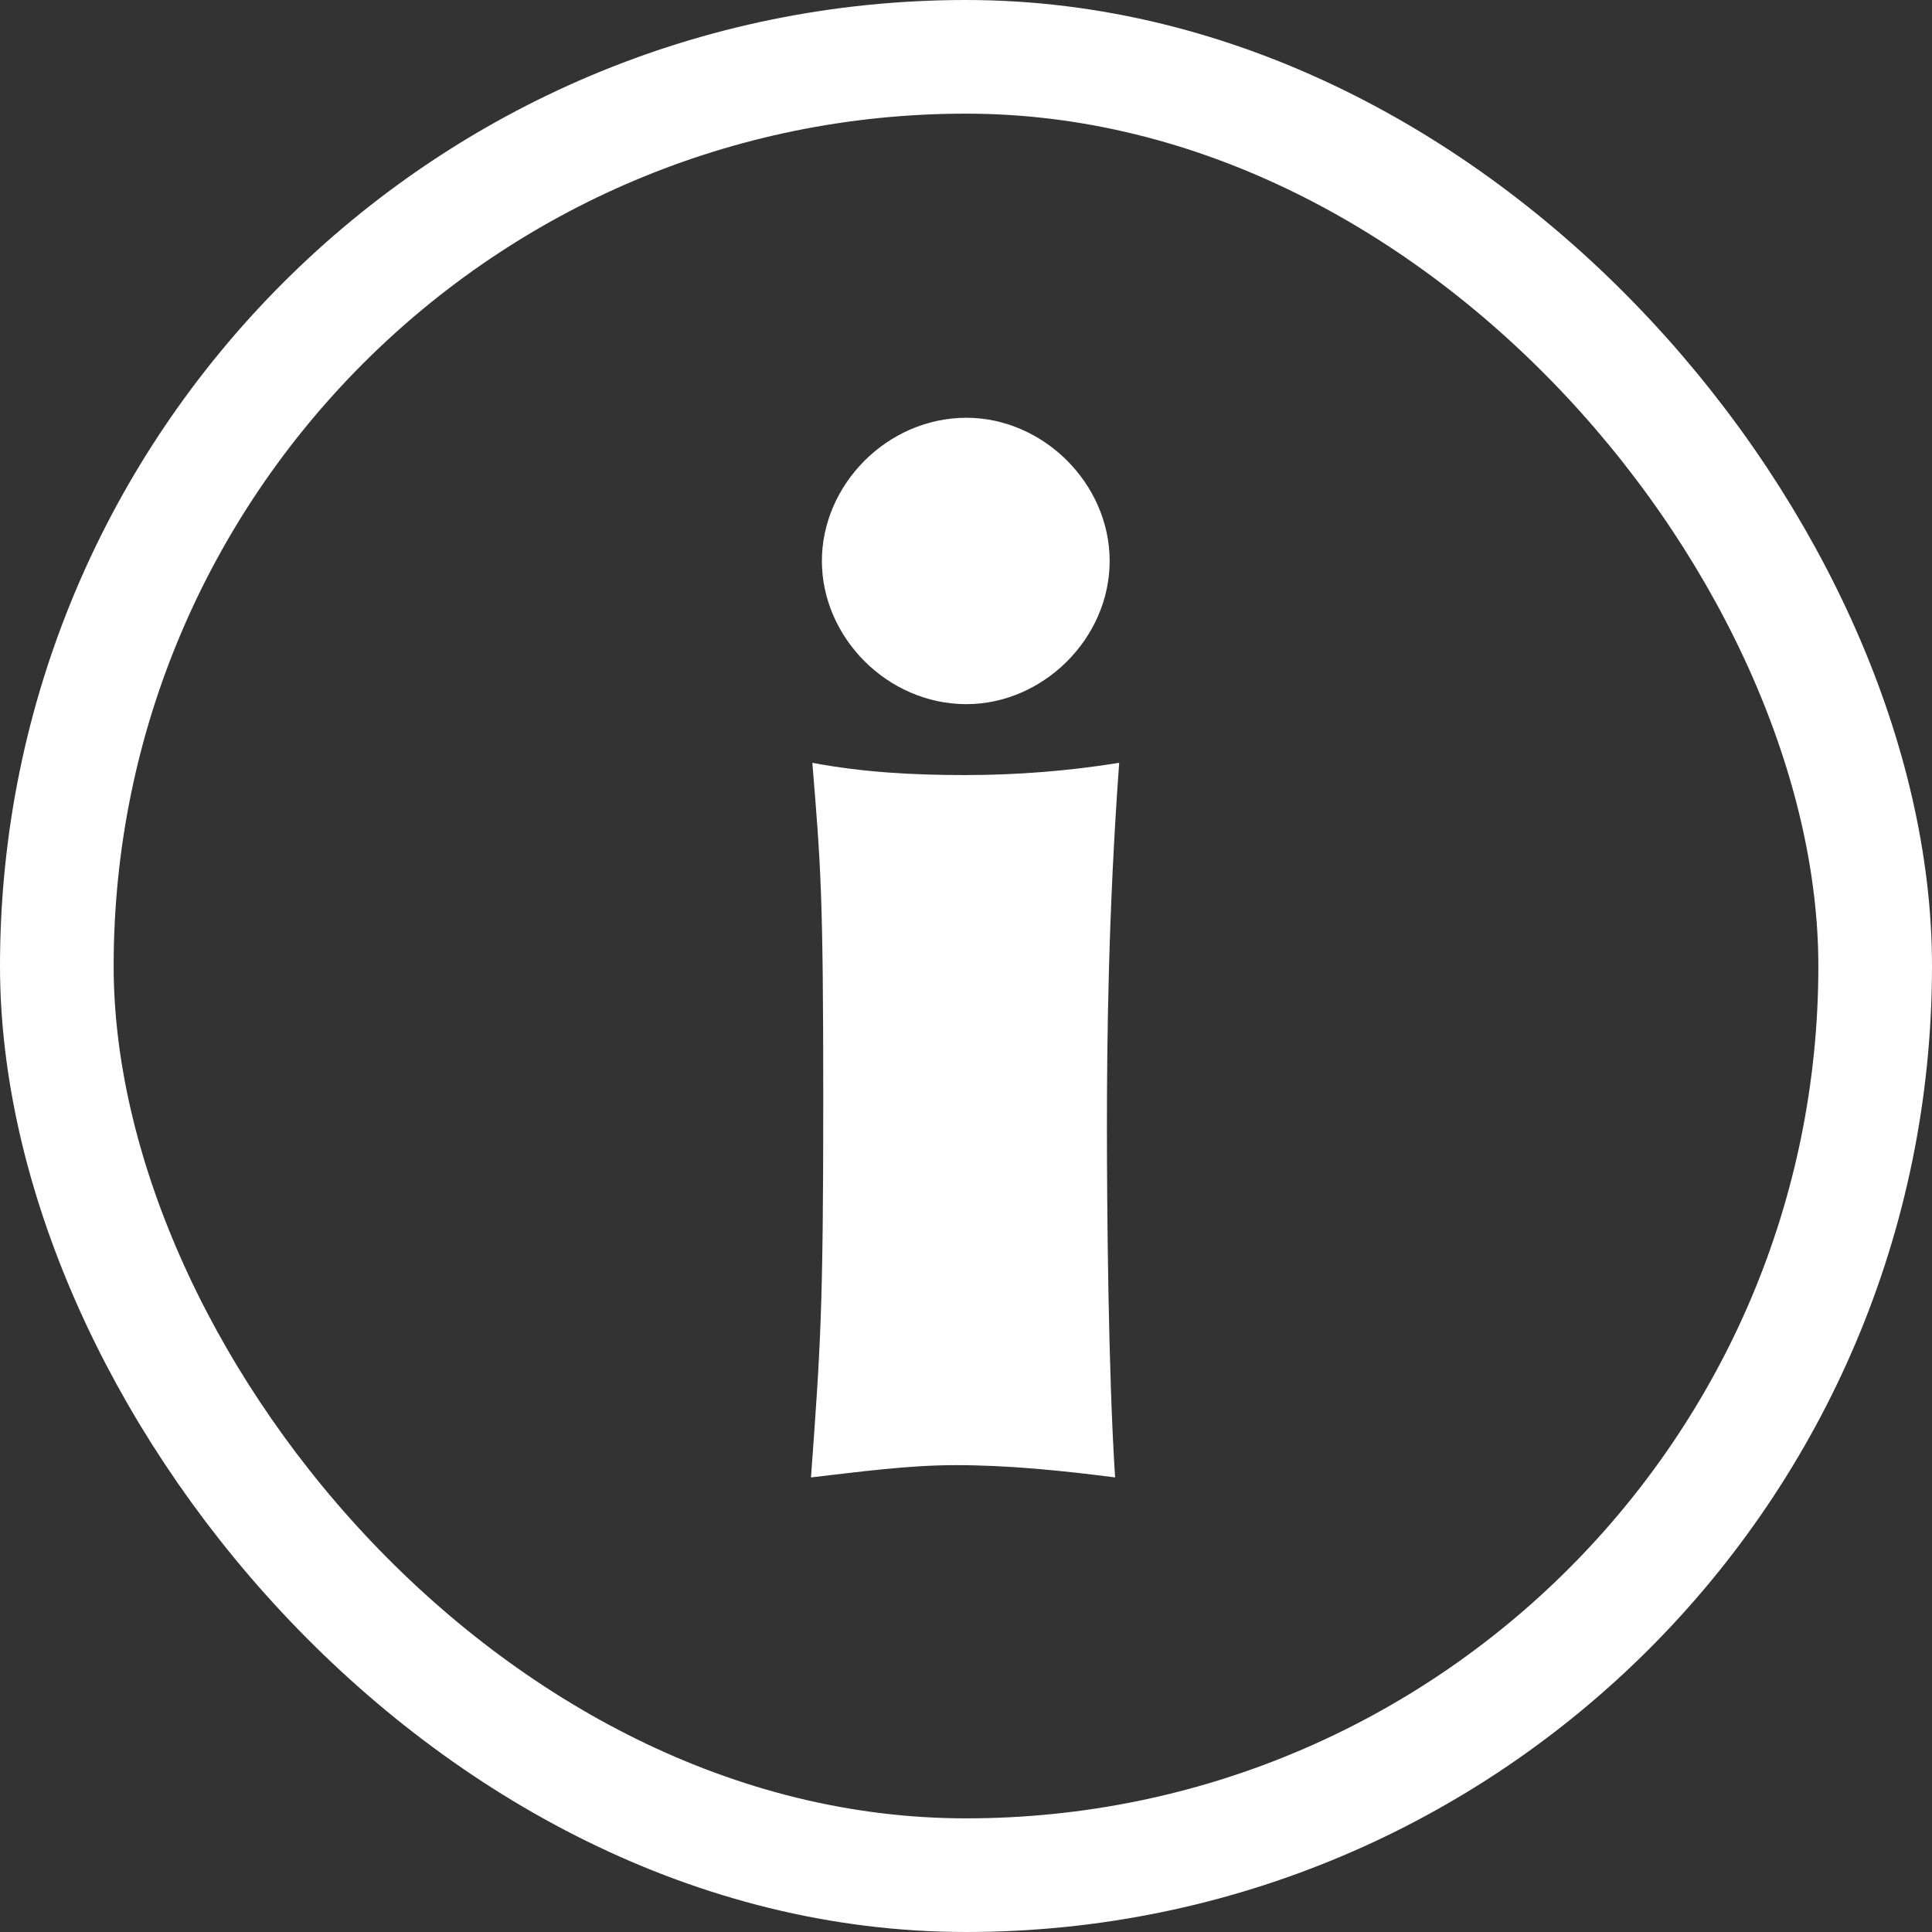
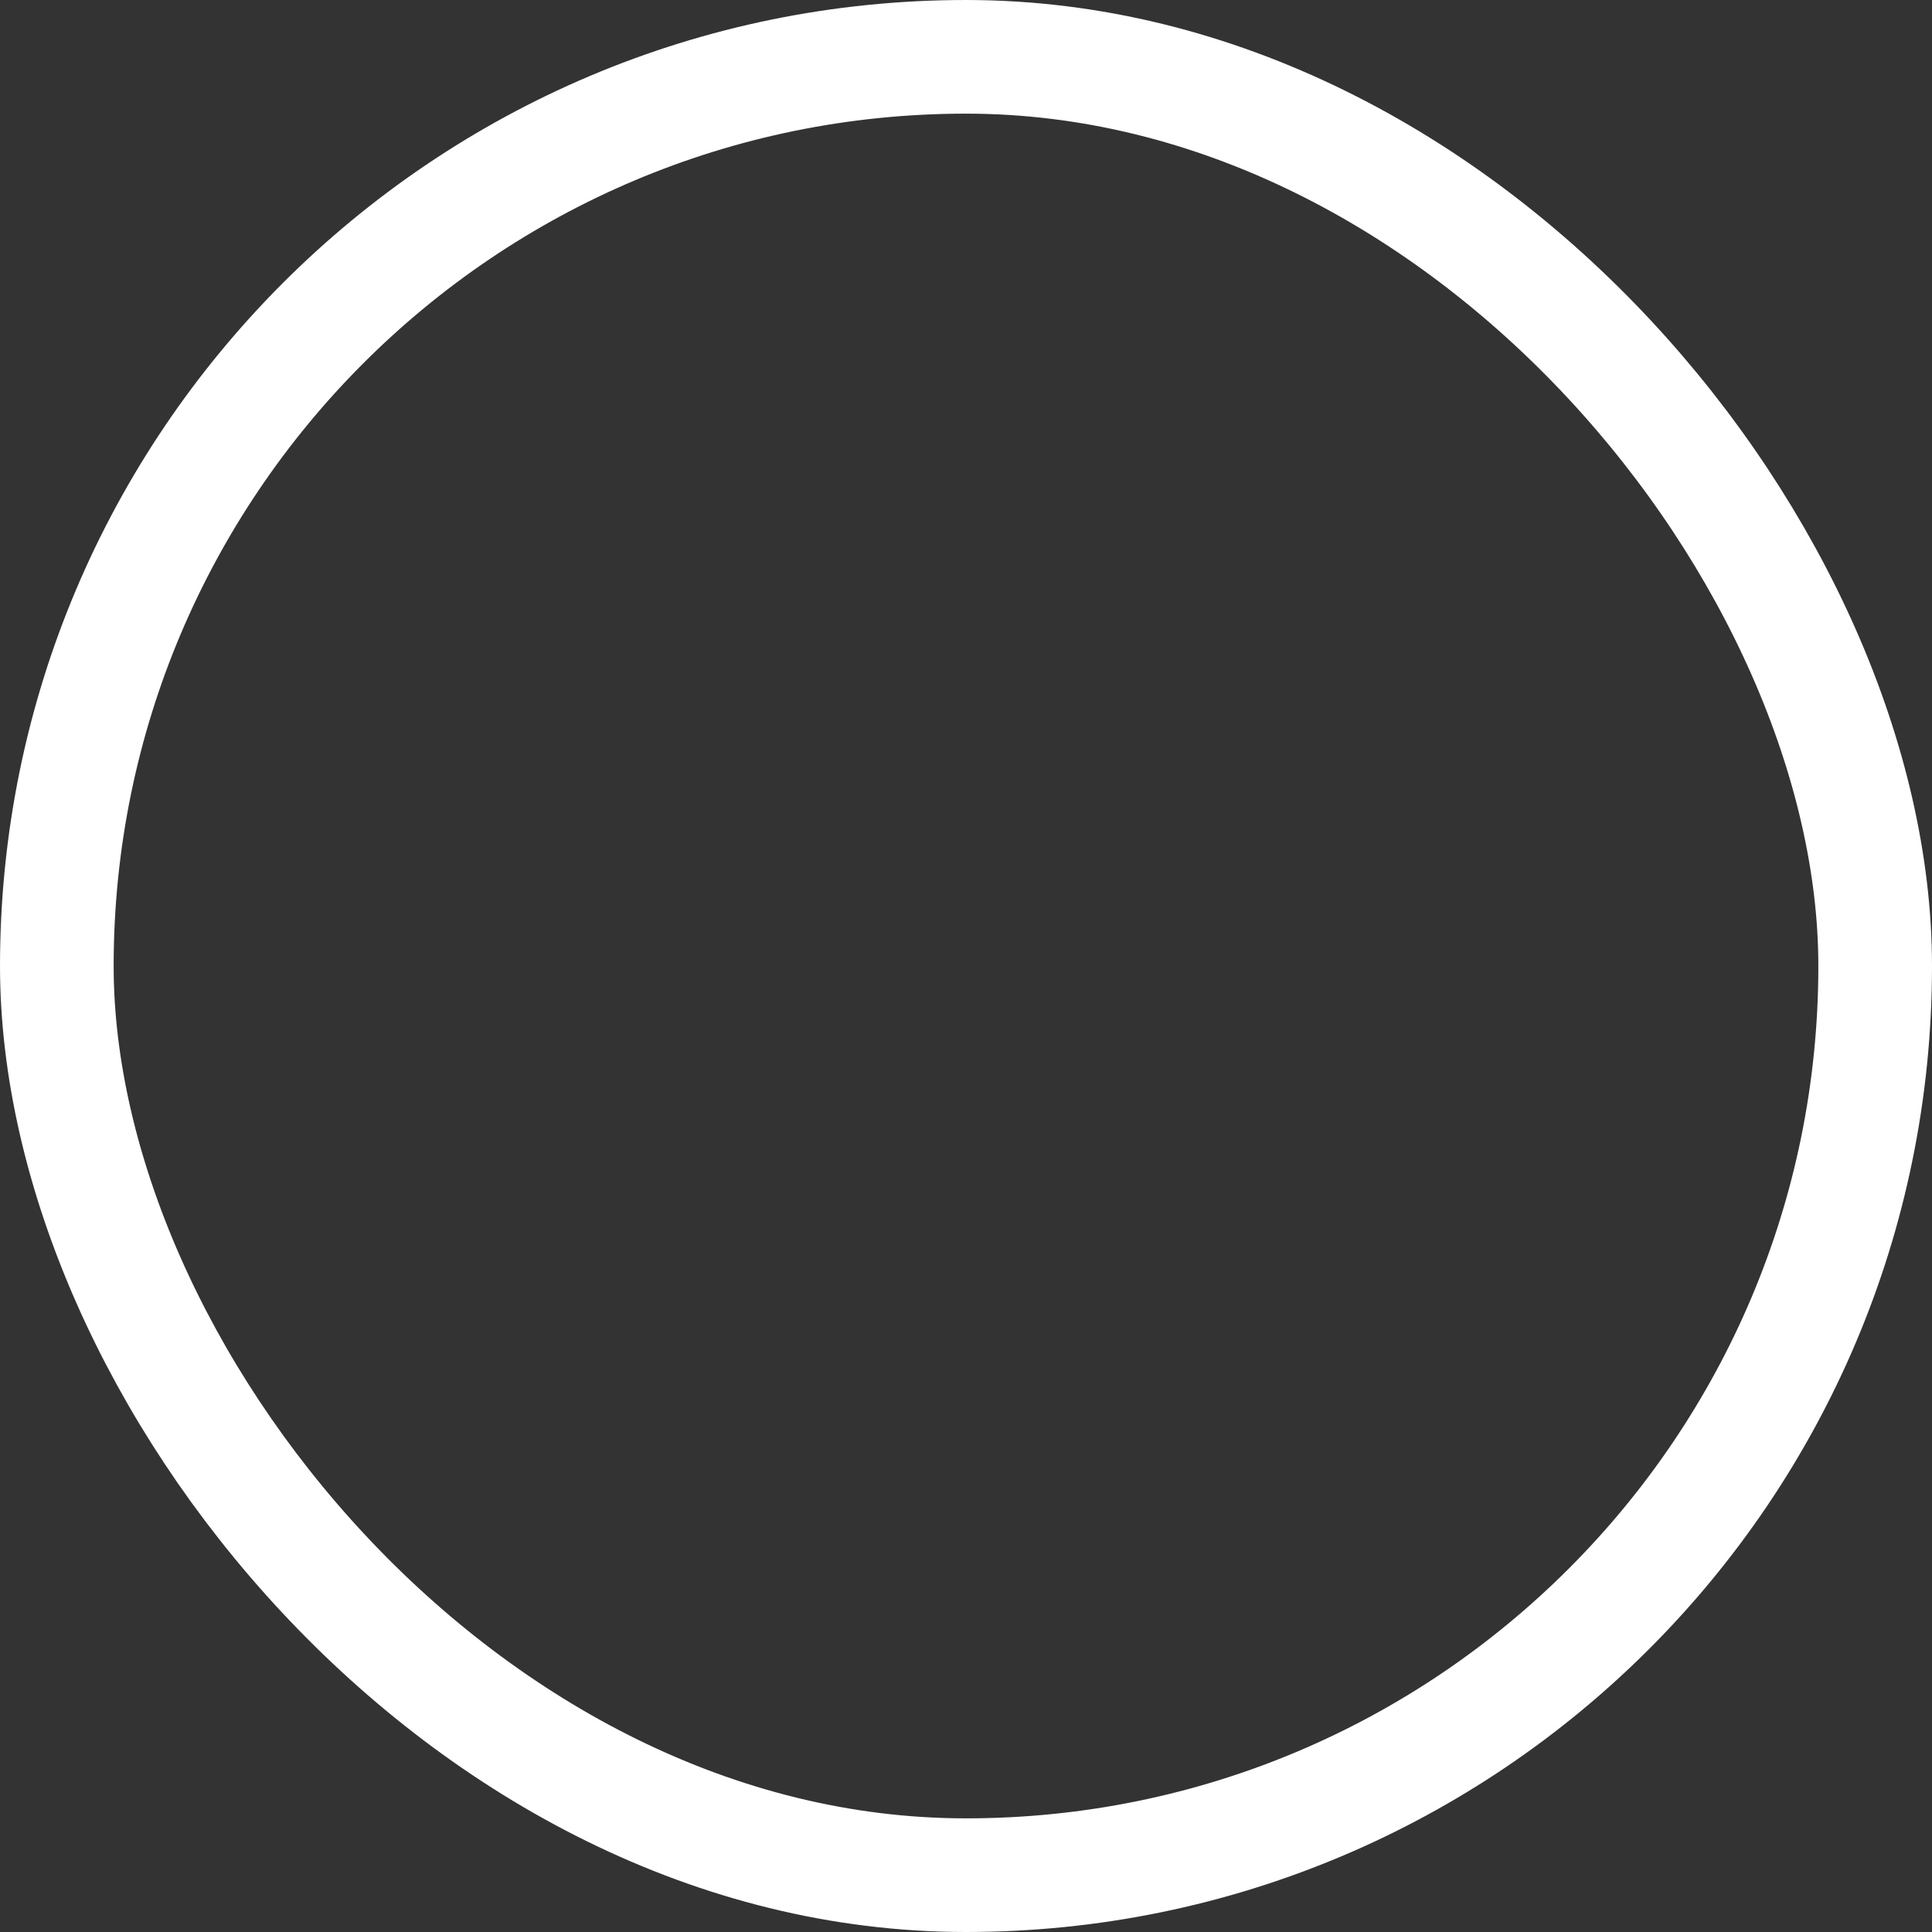
<svg xmlns="http://www.w3.org/2000/svg" width="17" height="17" viewBox="0 0 17 17" fill="none">
  <rect x="0" y="0" width="17" height="17" fill="#333333" stroke="none" />
  <rect x="0.5" y="0.5" width="16" height="16" rx="8" stroke="white" />
-   <path d="M7.244 9.664C7.244 7.84 7.22 7.6 7.148 6.712C7.592 6.796 8.036 6.82 8.492 6.82C8.948 6.82 9.404 6.784 9.848 6.712C9.752 8.02 9.74 9.172 9.74 9.916C9.74 10.612 9.752 12.088 9.812 13C9.344 12.94 8.876 12.892 8.408 12.892C7.988 12.892 7.556 12.952 7.136 13C7.22 11.848 7.244 11.524 7.244 9.664ZM7.232 4.936C7.232 4.264 7.808 3.676 8.504 3.676C9.176 3.676 9.764 4.252 9.764 4.936C9.764 5.62 9.176 6.196 8.504 6.196C7.808 6.196 7.232 5.608 7.232 4.936Z" fill="white" />
</svg>